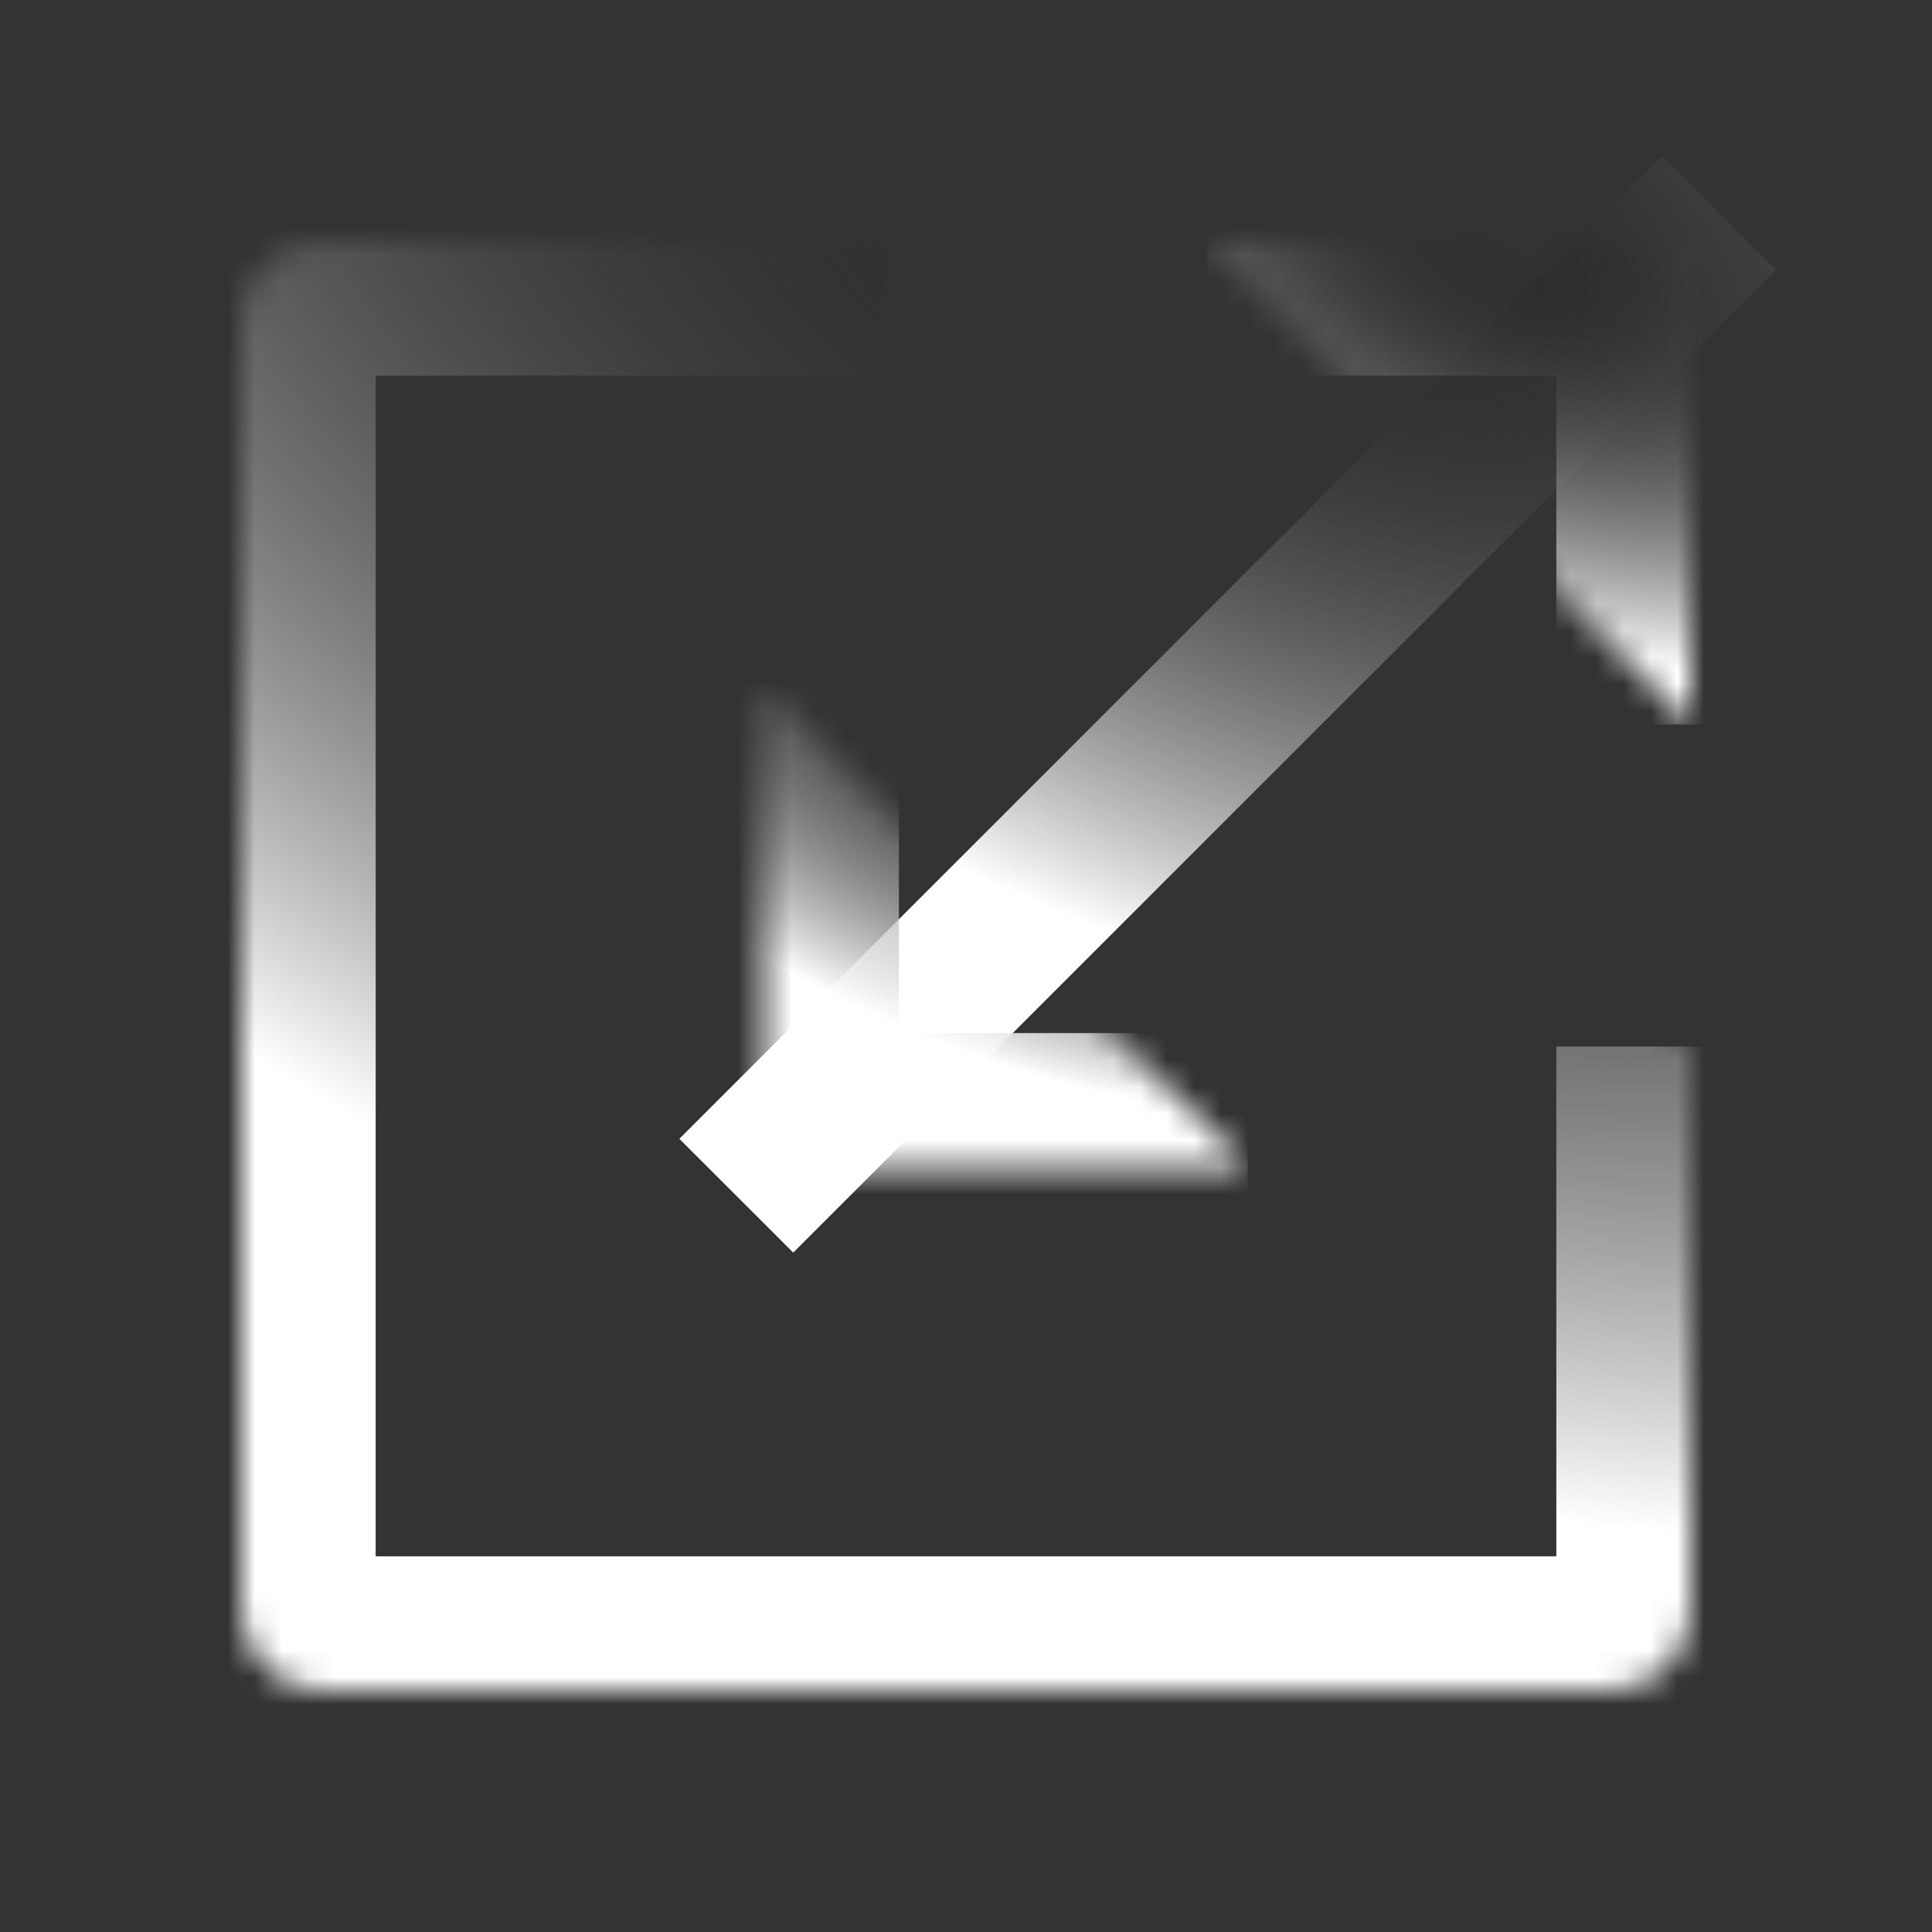
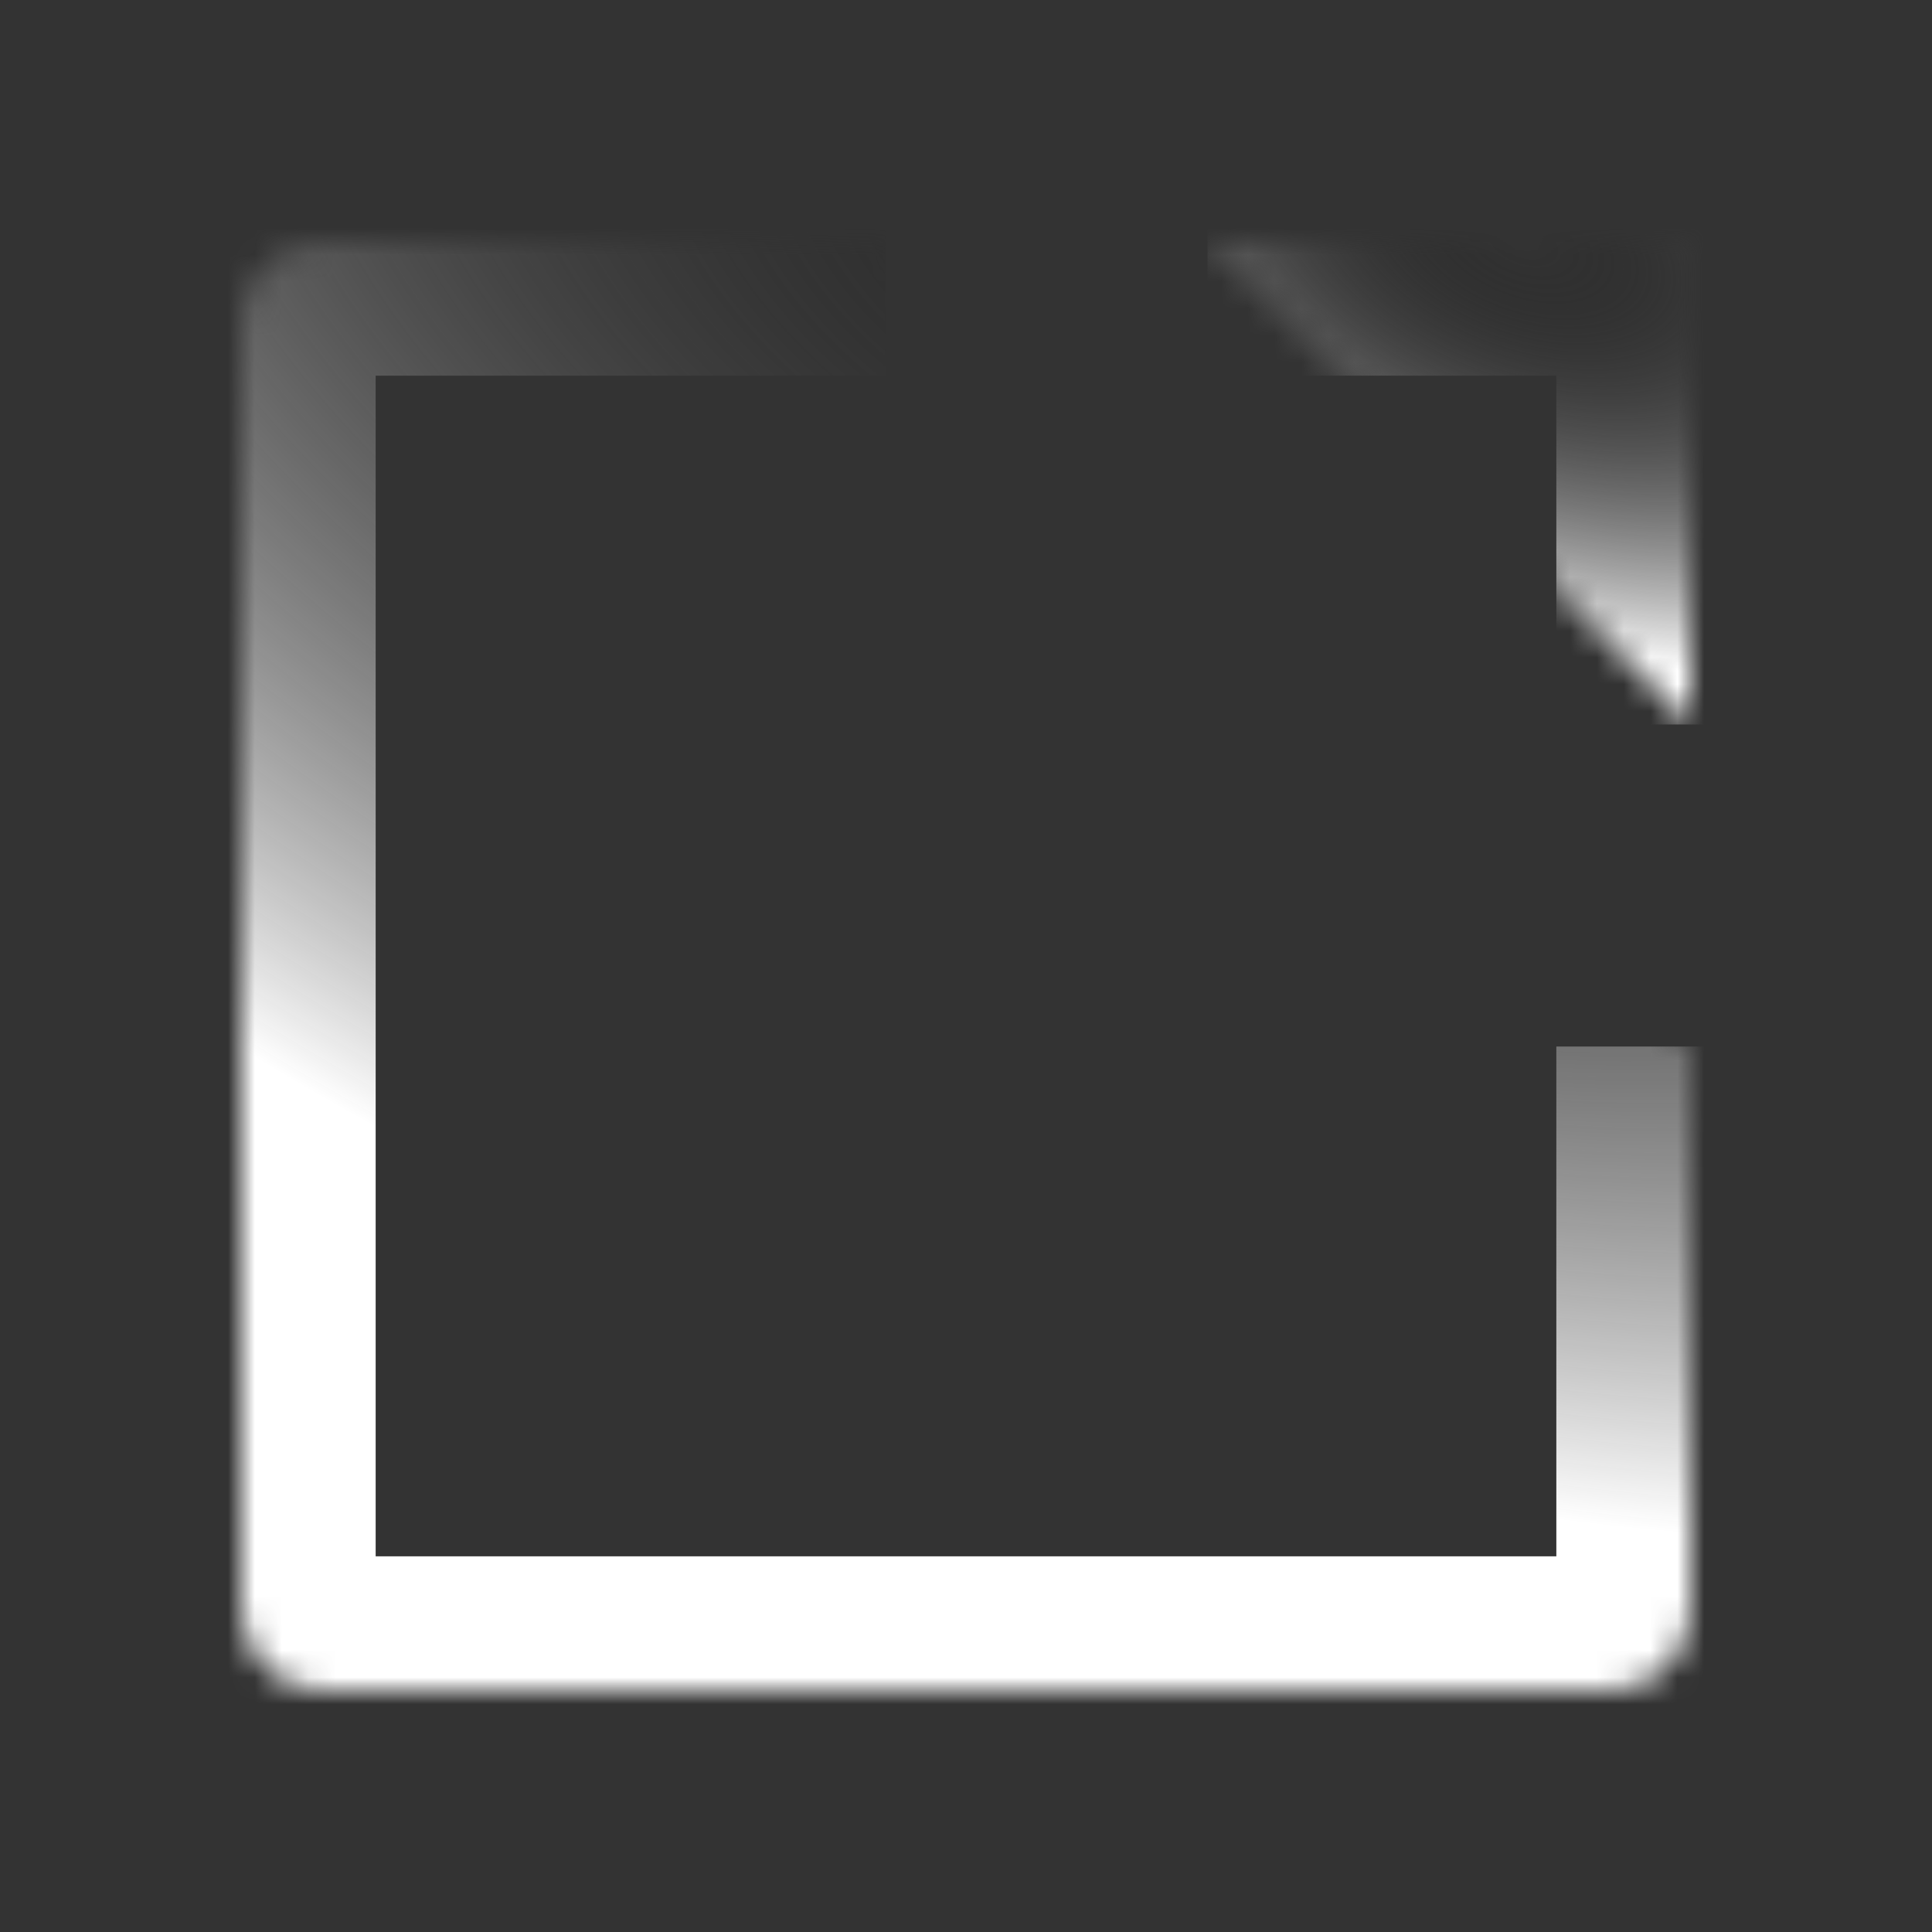
<svg xmlns="http://www.w3.org/2000/svg" width="72" height="72" viewBox="0 0 72 72" fill="none">
  <rect x="0" y="0" width="72" height="72" fill="#333333" stroke="none" />
-   <path d="M61.94 7.939L64.061 10.06L29.561 44.56L27.439 42.44L61.94 7.939Z" stroke="url(#paint0_radial_12631_32369)" style="" stroke-width="3" />
  <mask id="path-2-inside-1_12631_32369" fill="white">
    <path d="M45 9H63V27" />
  </mask>
  <path d="M63 9H68V4H63V9ZM45 9V14H63V9V4H45V9ZM63 9H58V27H63H68V9H63Z" fill="url(#paint1_radial_12631_32369)" style="" mask="url(#path-2-inside-1_12631_32369)" />
  <mask id="path-4-inside-2_12631_32369" fill="white">
-     <path d="M46.5 43.5H28.5V25.5" />
+     <path d="M46.5 43.5H28.5" />
  </mask>
  <path d="M28.5 43.5H23.5V48.5H28.5V43.5ZM46.5 43.5V38.5H28.5V43.5V48.5H46.5V43.5ZM28.5 43.5H33.5V25.5H28.5H23.5V43.5H28.5Z" fill="url(#paint2_radial_12631_32369)" style="" mask="url(#path-4-inside-2_12631_32369)" />
  <mask id="path-6-inside-3_12631_32369" fill="white">
    <path d="M33 9H12C10.343 9 9 10.343 9 12V60C9 61.657 10.343 63 12 63H60C61.657 63 63 61.657 63 60V39" />
  </mask>
  <path d="M33 9V4H12V9V14H33V9ZM12 9V4C7.582 4 4 7.582 4 12H9H14C14 13.105 13.105 14 12 14V9ZM9 12H4V60H9H14V12H9ZM9 60H4C4 64.418 7.582 68 12 68V63V58C13.104 58 14 58.895 14 60H9ZM12 63V68H60V63V58H12V63ZM60 63V68C64.418 68 68 64.418 68 60H63H58C58 58.895 58.895 58 60 58V63ZM63 60H68V39H63H58V60H63Z" fill="url(#paint3_radial_12631_32369)" style="" mask="url(#path-6-inside-3_12631_32369)" />
  <defs>
    <radialGradient id="paint0_radial_12631_32369" cx="0" cy="0" r="1" gradientUnits="userSpaceOnUse" gradientTransform="translate(50.997 9) rotate(111.248) scale(34.483 60.126)">
      <stop offset="0.009" stop-color="white" stop-opacity="0" style="stop-color:none;stop-opacity:0;" />
      <stop offset="0.798" stop-color="white" style="stop-color:white;stop-opacity:1;" />
    </radialGradient>
    <radialGradient id="paint1_radial_12631_32369" cx="0" cy="0" r="1" gradientUnits="userSpaceOnUse" gradientTransform="translate(56.737 9) rotate(111.248) scale(17.991 31.37)">
      <stop offset="0.009" stop-color="white" stop-opacity="0" style="stop-color:none;stop-opacity:0;" />
      <stop offset="0.798" stop-color="white" style="stop-color:white;stop-opacity:1;" />
    </radialGradient>
    <radialGradient id="paint2_radial_12631_32369" cx="0" cy="0" r="1" gradientUnits="userSpaceOnUse" gradientTransform="translate(40.237 25.5) rotate(111.248) scale(17.991 31.37)">
      <stop offset="0.009" stop-color="white" stop-opacity="0" style="stop-color:none;stop-opacity:0;" />
      <stop offset="0.798" stop-color="white" style="stop-color:white;stop-opacity:1;" />
    </radialGradient>
    <radialGradient id="paint3_radial_12631_32369" cx="0" cy="0" r="1" gradientUnits="userSpaceOnUse" gradientTransform="translate(44.212 9) rotate(111.248) scale(53.973 94.11)">
      <stop offset="0.009" stop-color="white" stop-opacity="0" style="stop-color:none;stop-opacity:0;" />
      <stop offset="0.798" stop-color="white" style="stop-color:white;stop-opacity:1;" />
    </radialGradient>
  </defs>
</svg>